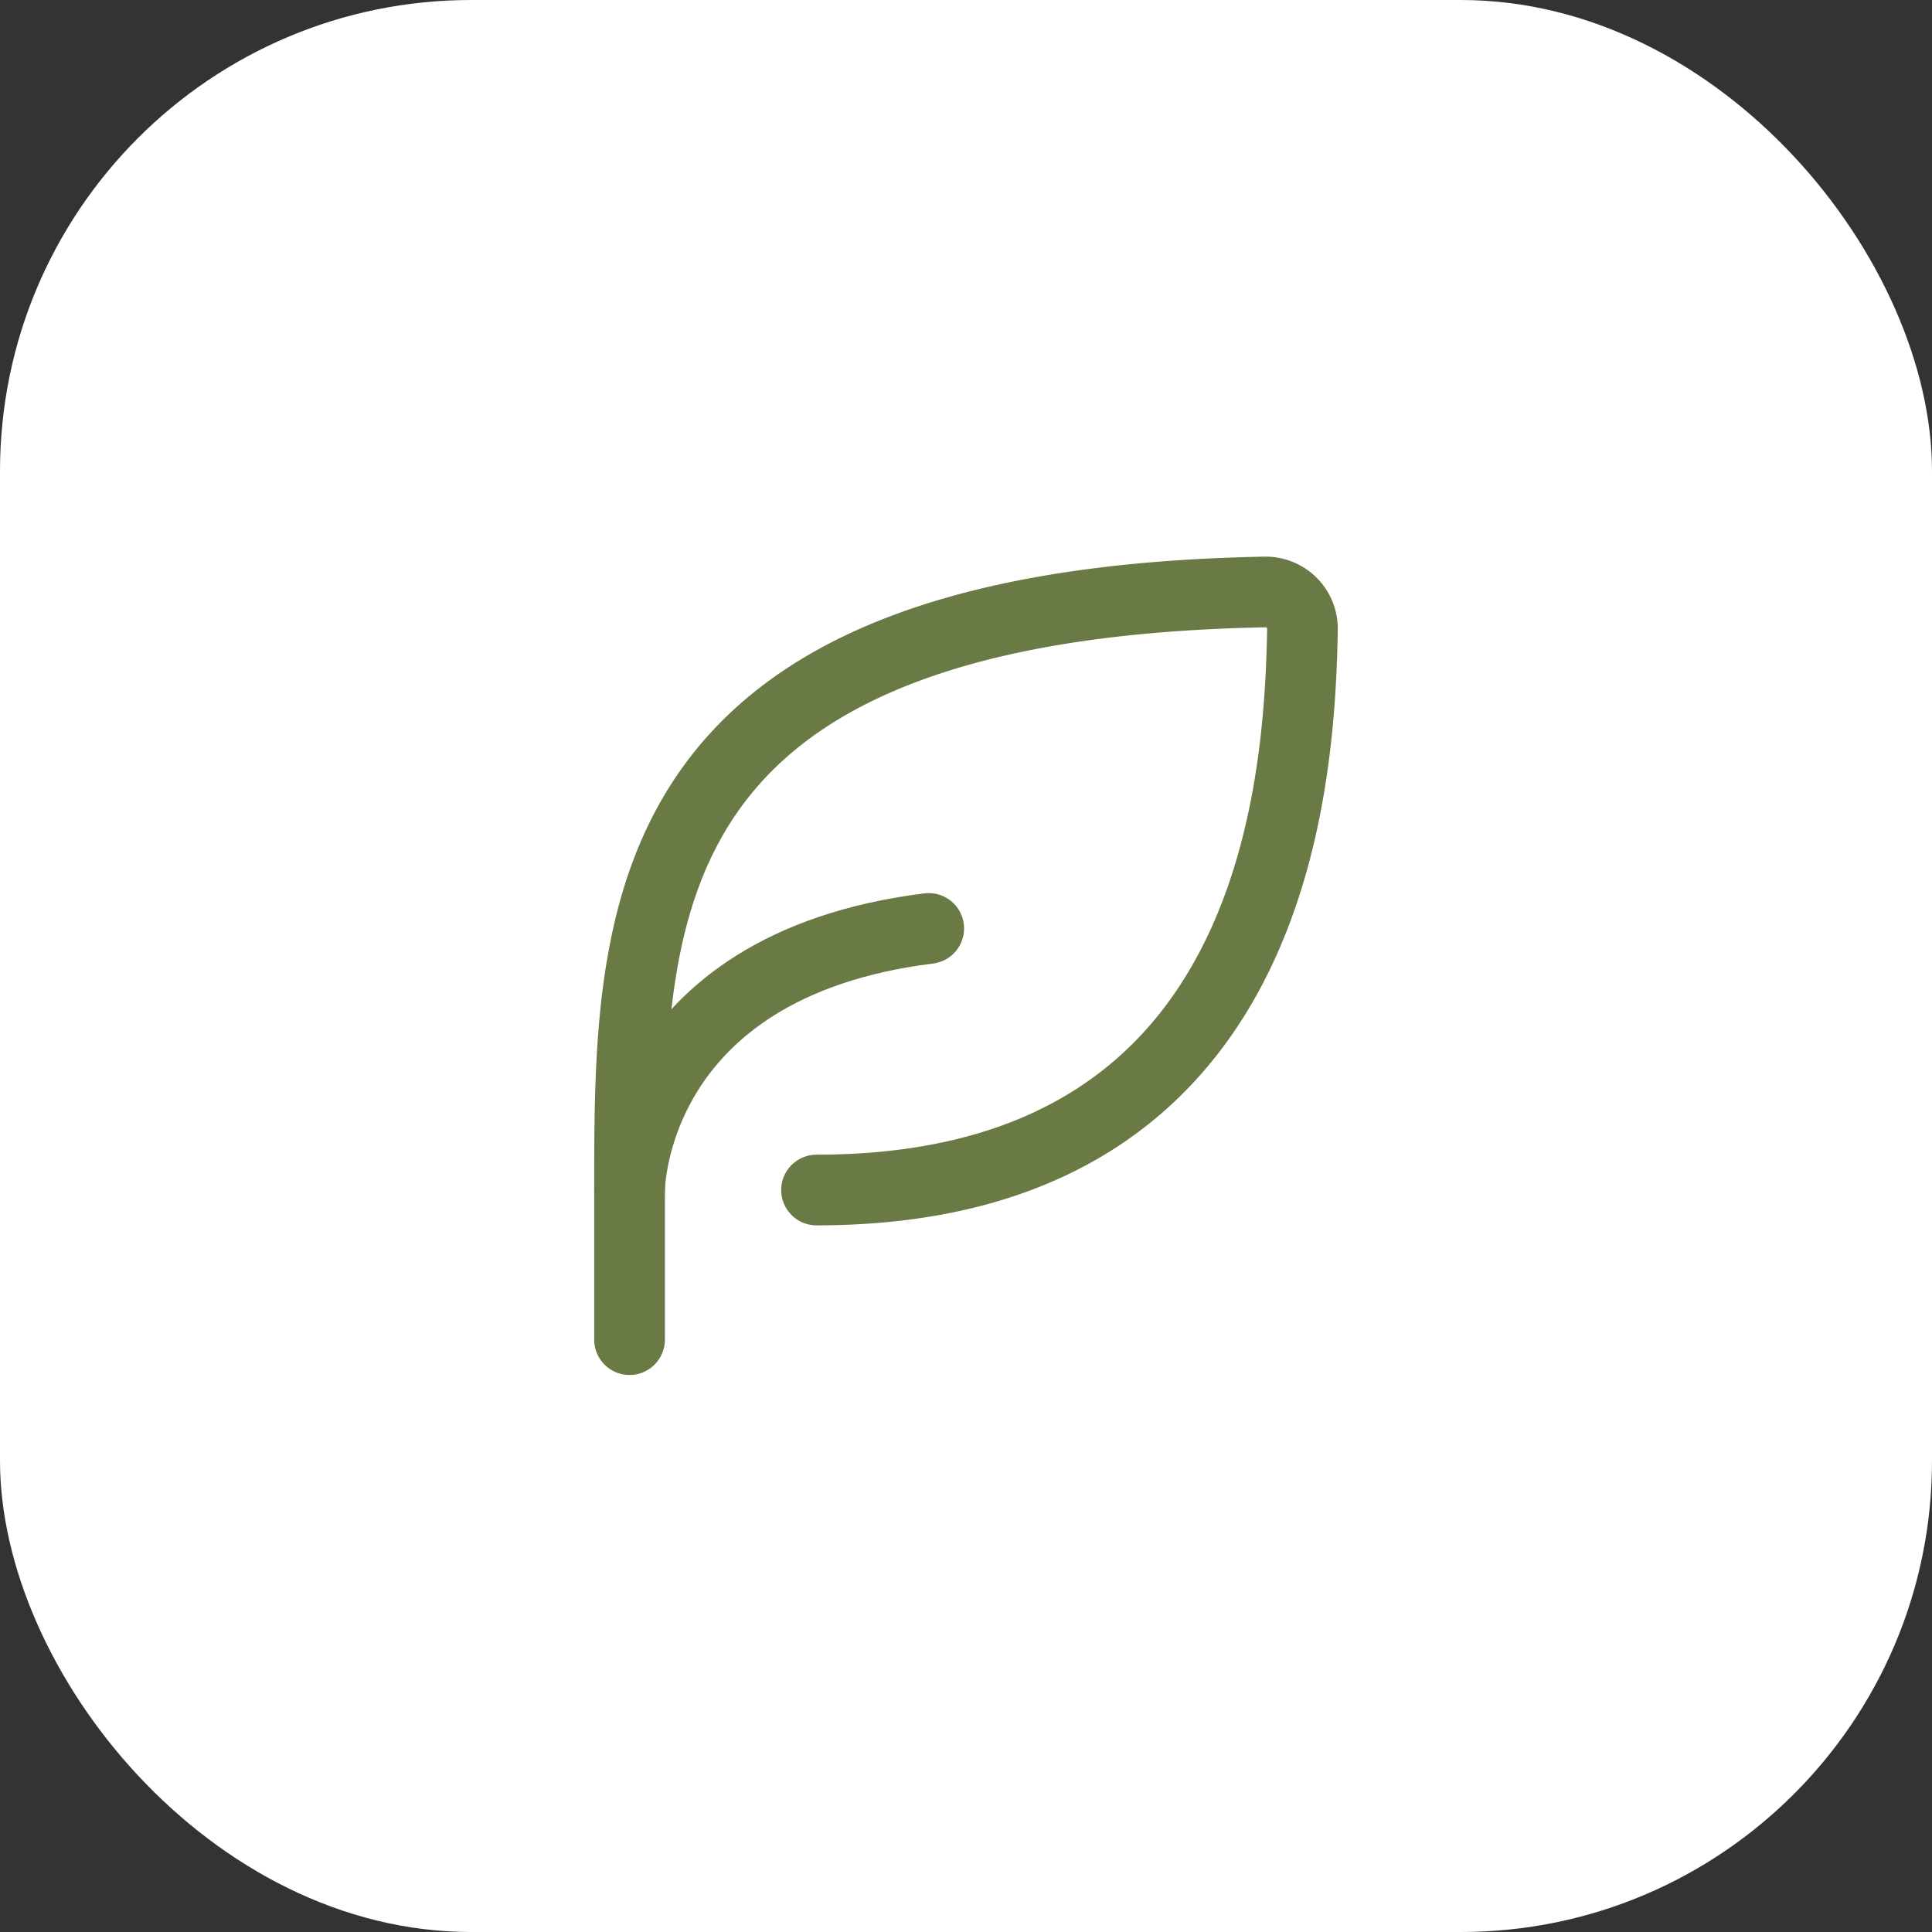
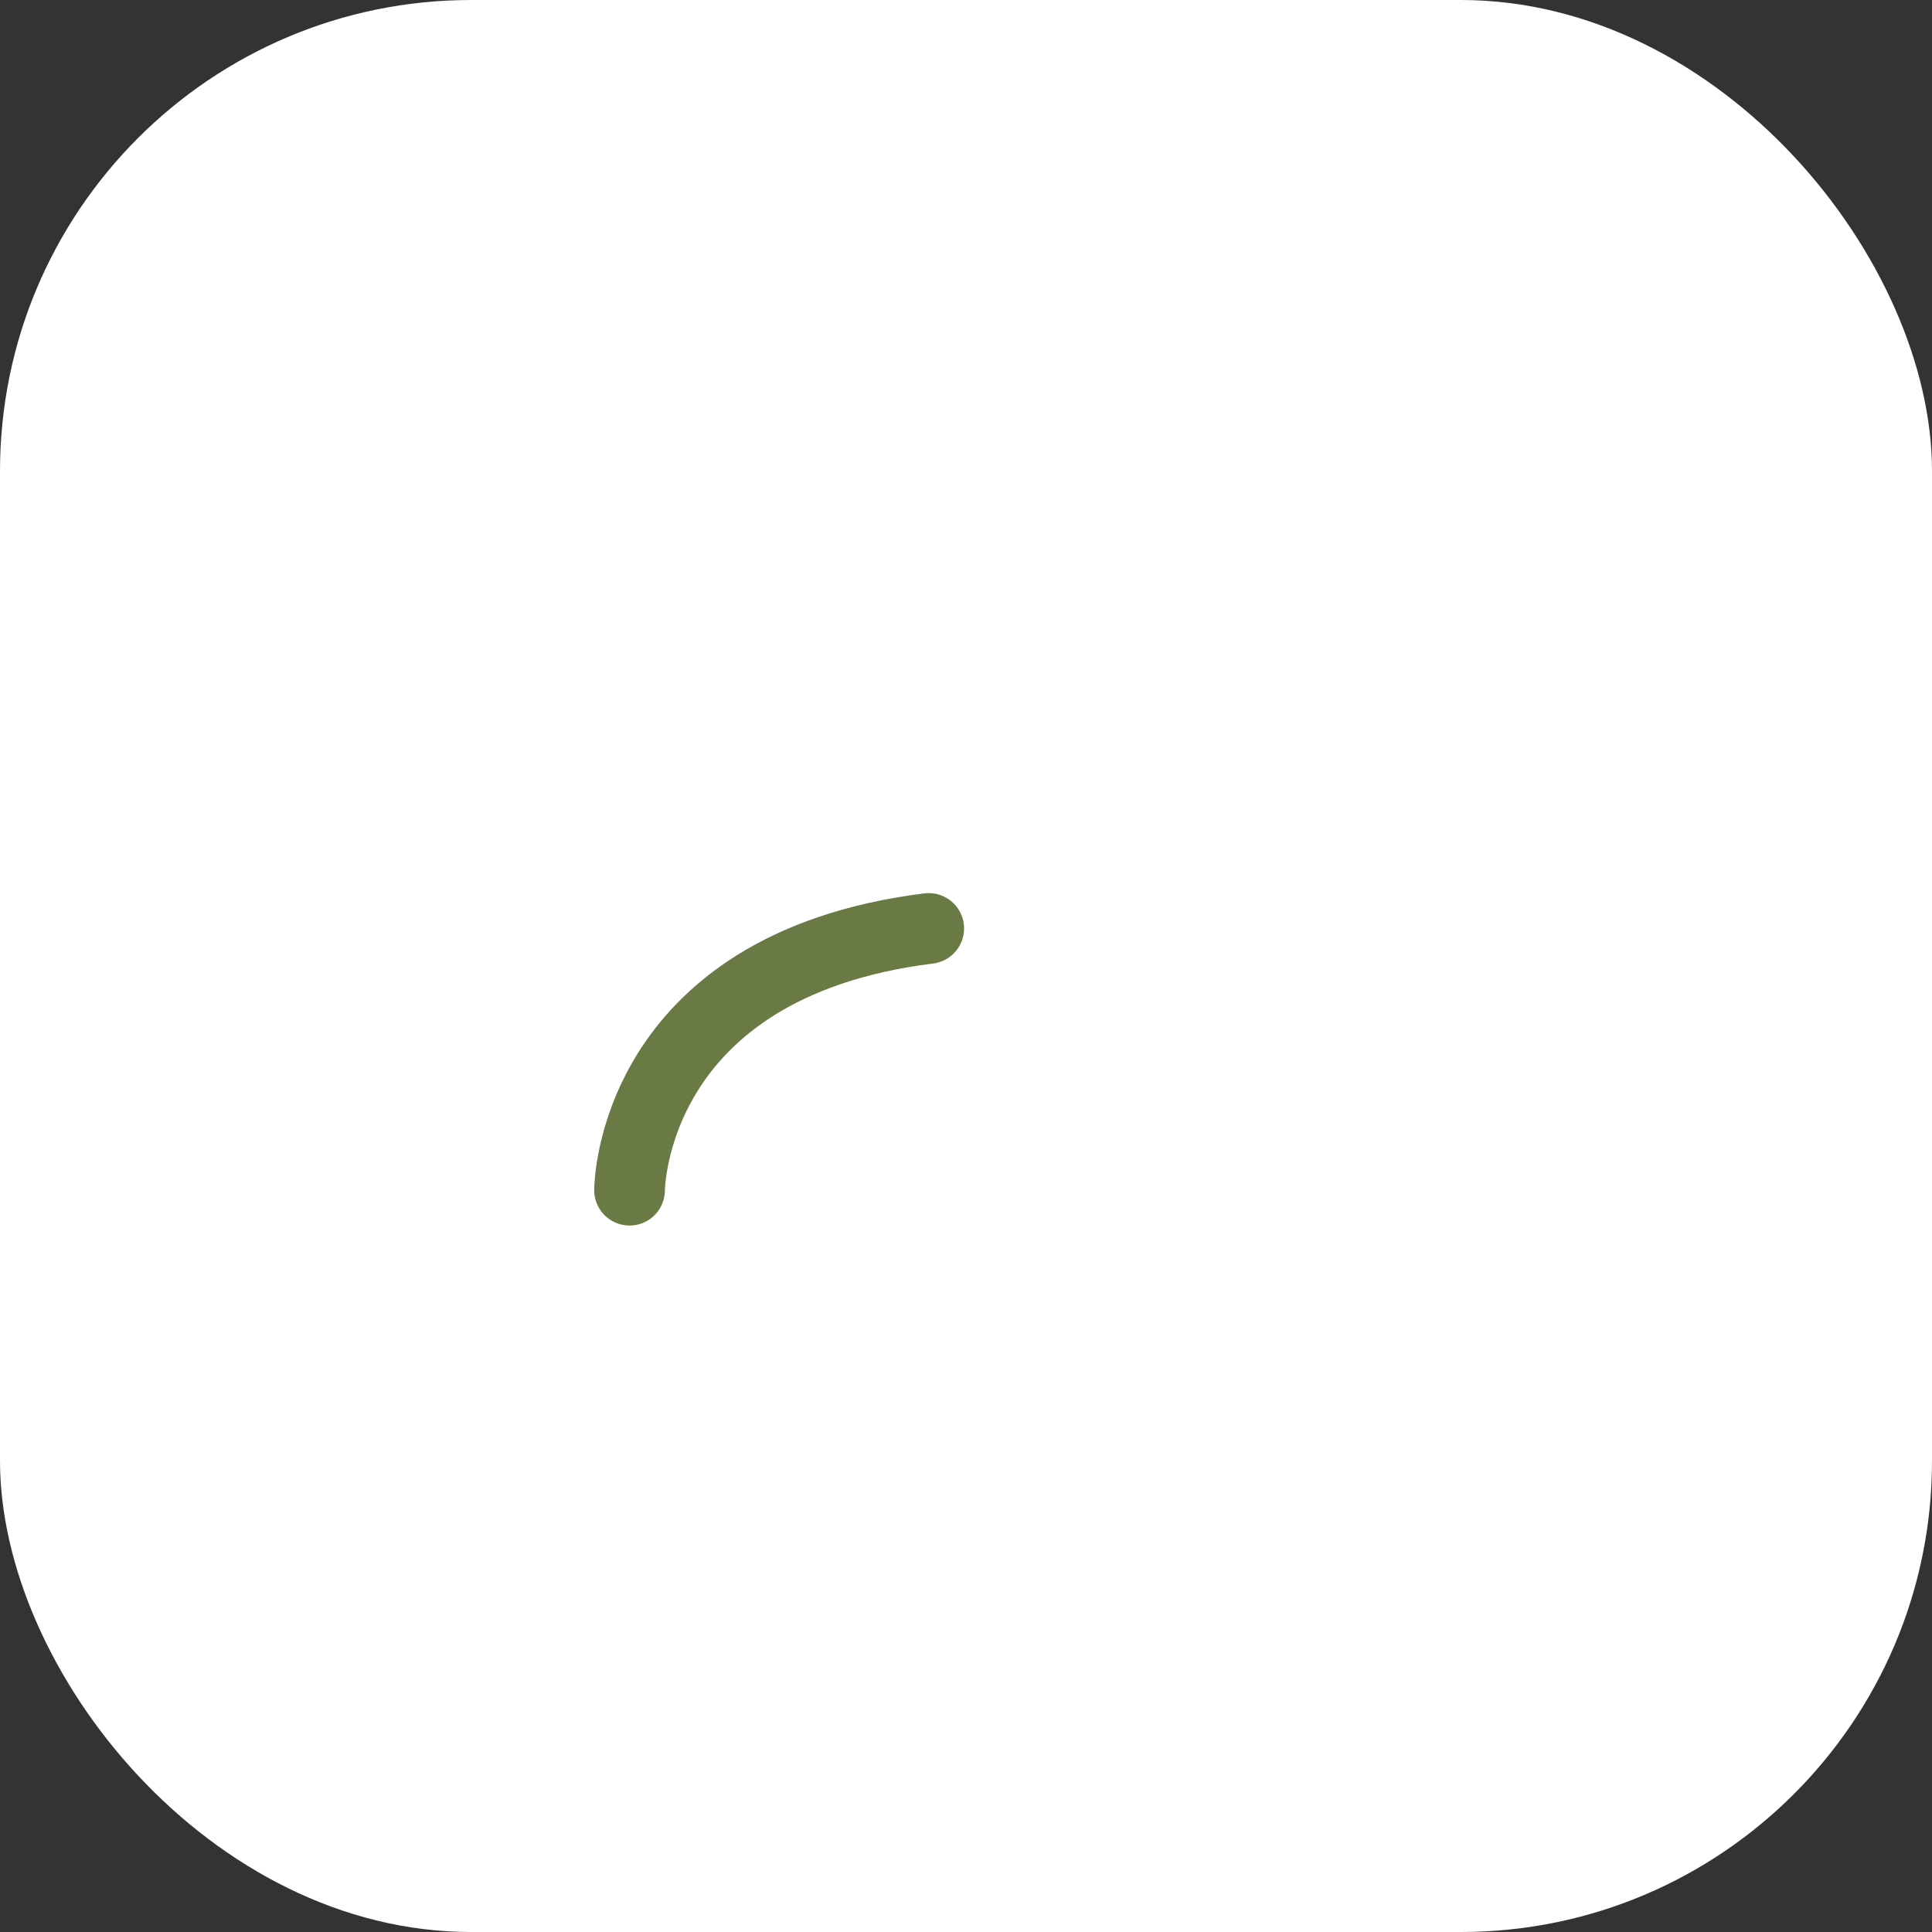
<svg xmlns="http://www.w3.org/2000/svg" width="41" height="41" viewBox="0 0 41 41">
  <rect x="0" y="0" width="41" height="41" fill="#333333" stroke="none" />
  <g id="Group_69" data-name="Group 69" transform="translate(-691 -3535)">
    <rect id="Rectangle_28" data-name="Rectangle 28" width="41" height="41" rx="10" transform="translate(691 3535)" fill="#fff" />
    <g id="Icon_akar-leaf" data-name="Icon akar-leaf" transform="translate(699.86 3544.554)">
-       <path id="Path_261" data-name="Path 261" d="M8.468,15.7c9.487,0,10.251-8.071,10.312-11.907a.78.78,0,0,0-.8-.784C4.5,3.261,4.5,9.8,4.5,15.7v3.175" fill="none" stroke="#697a44" stroke-linecap="round" stroke-linejoin="round" stroke-width="1.5" />
      <path id="Path_262" data-name="Path 262" d="M4.5,22.055s0-4.762,6.349-5.555" transform="translate(0 -6.351)" fill="none" stroke="#697a44" stroke-linecap="round" stroke-linejoin="round" stroke-width="1.5" />
    </g>
  </g>
</svg>